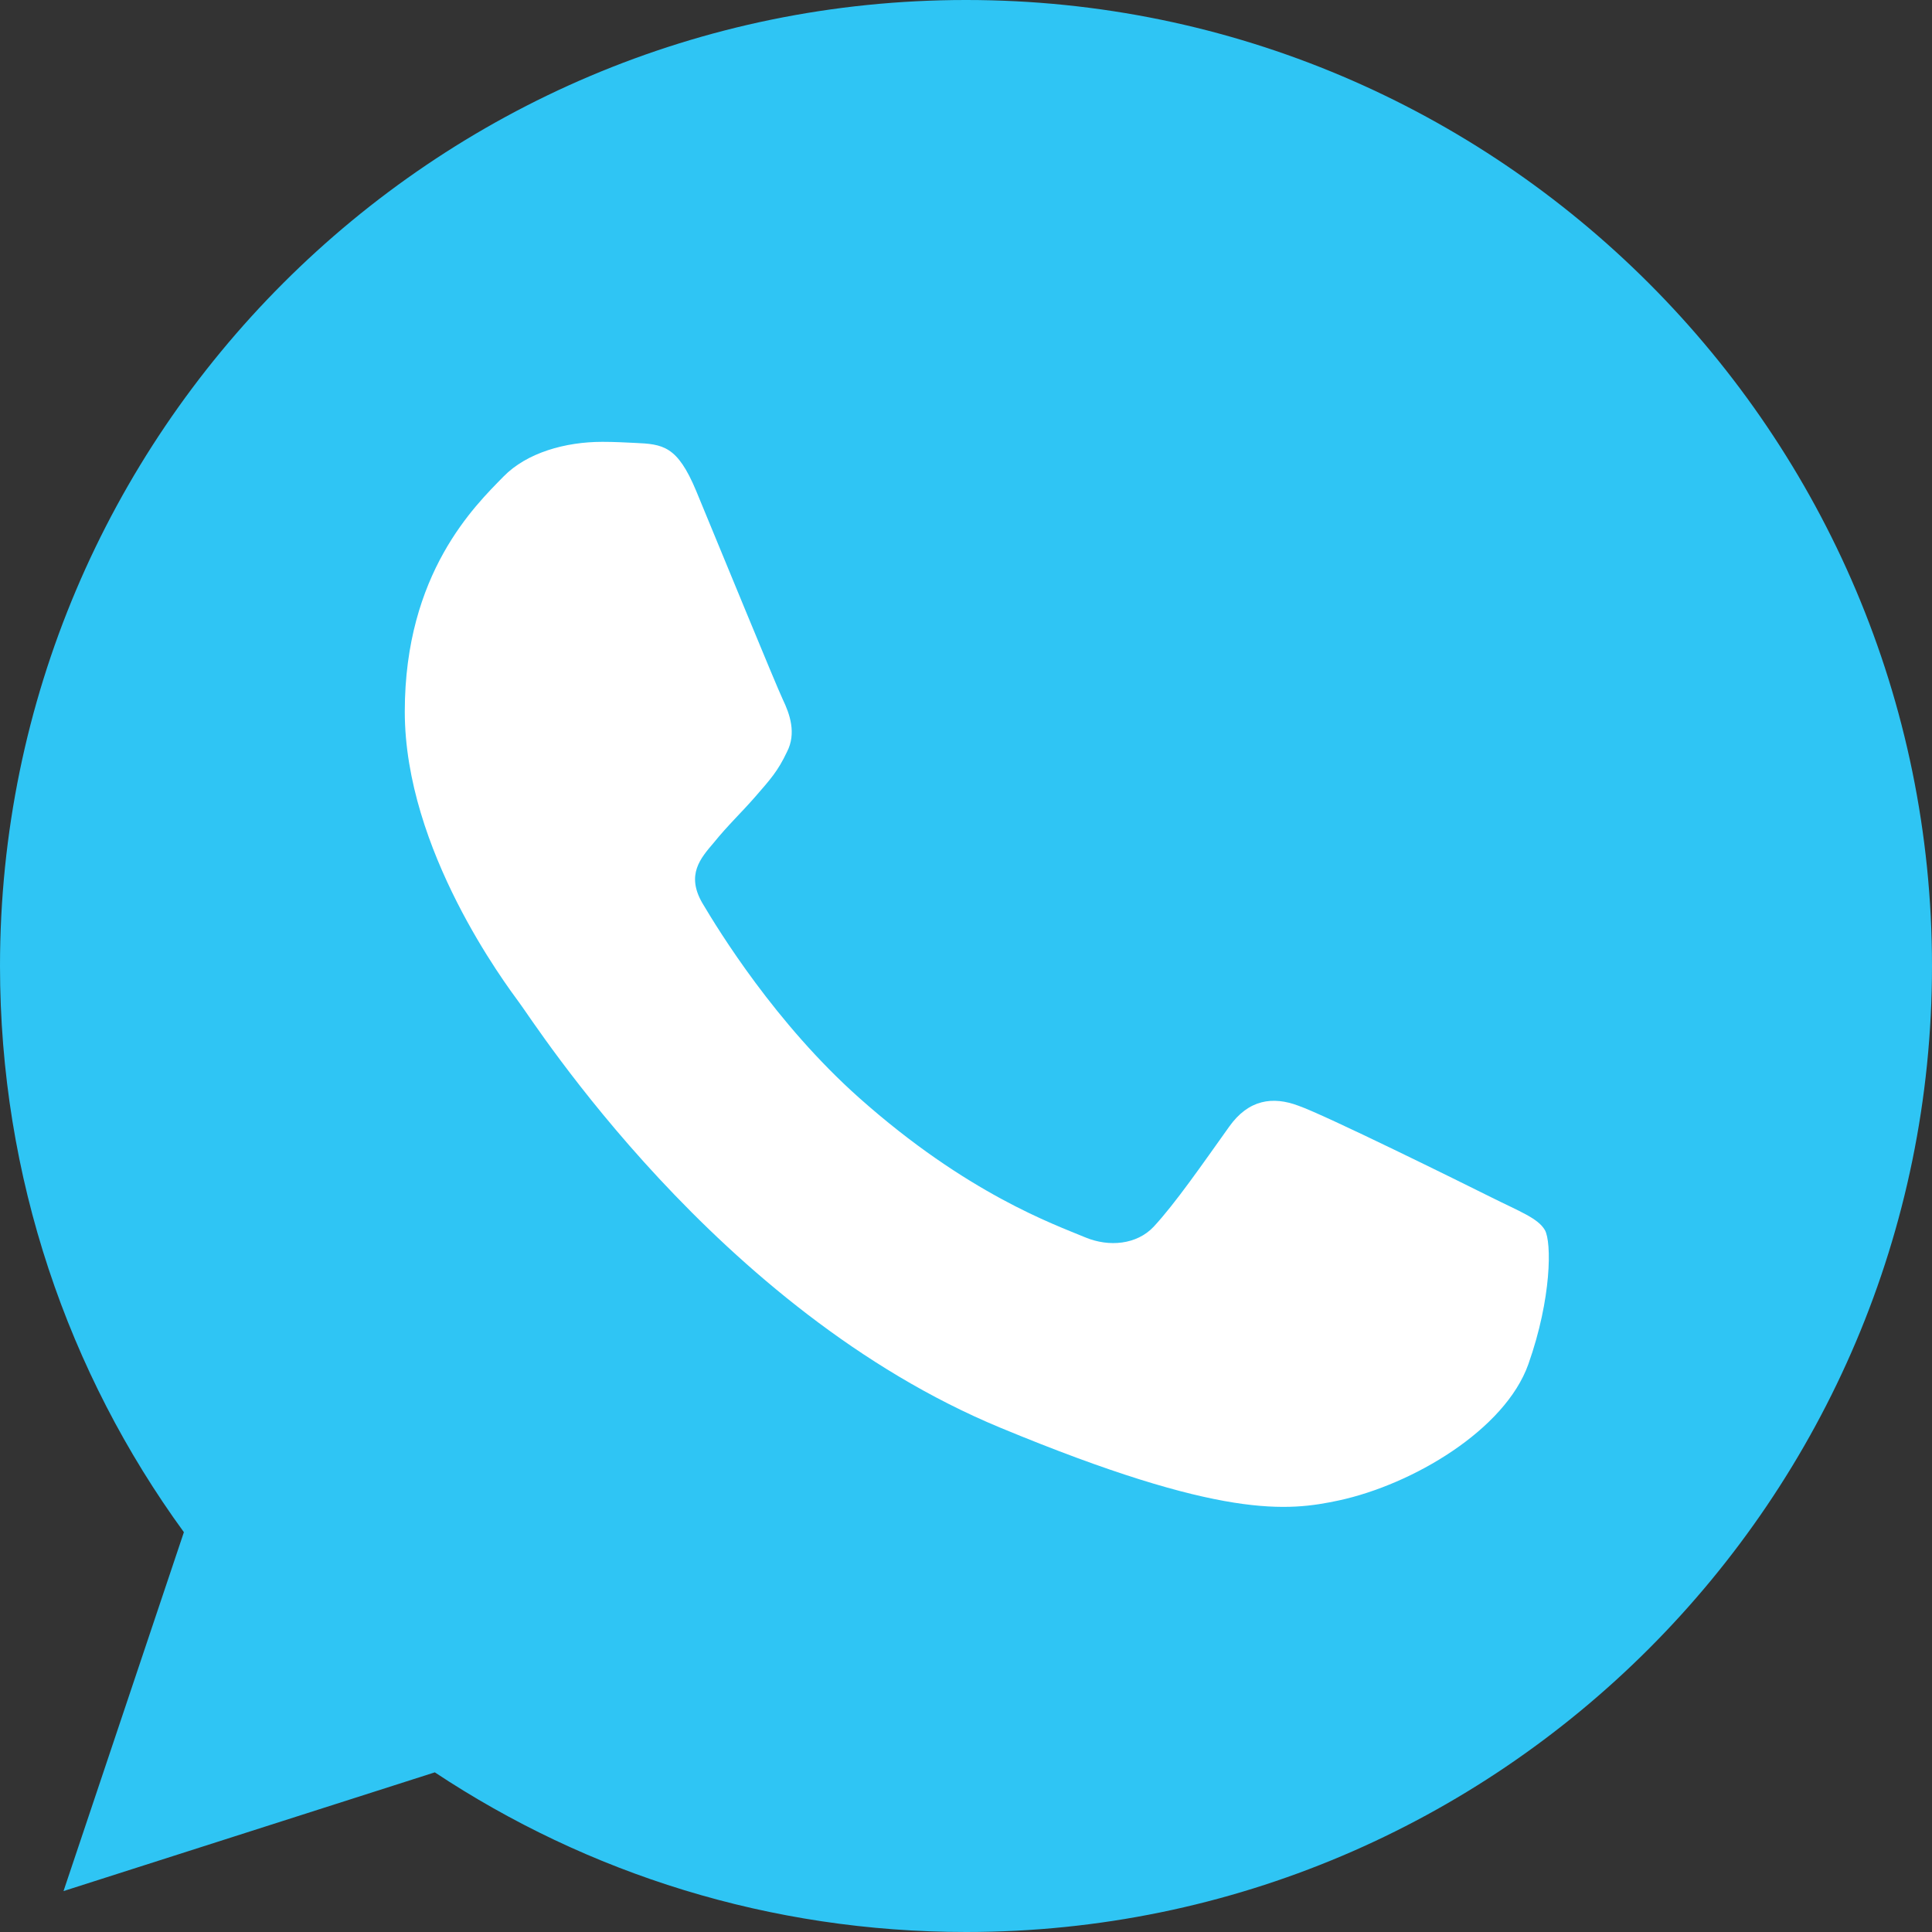
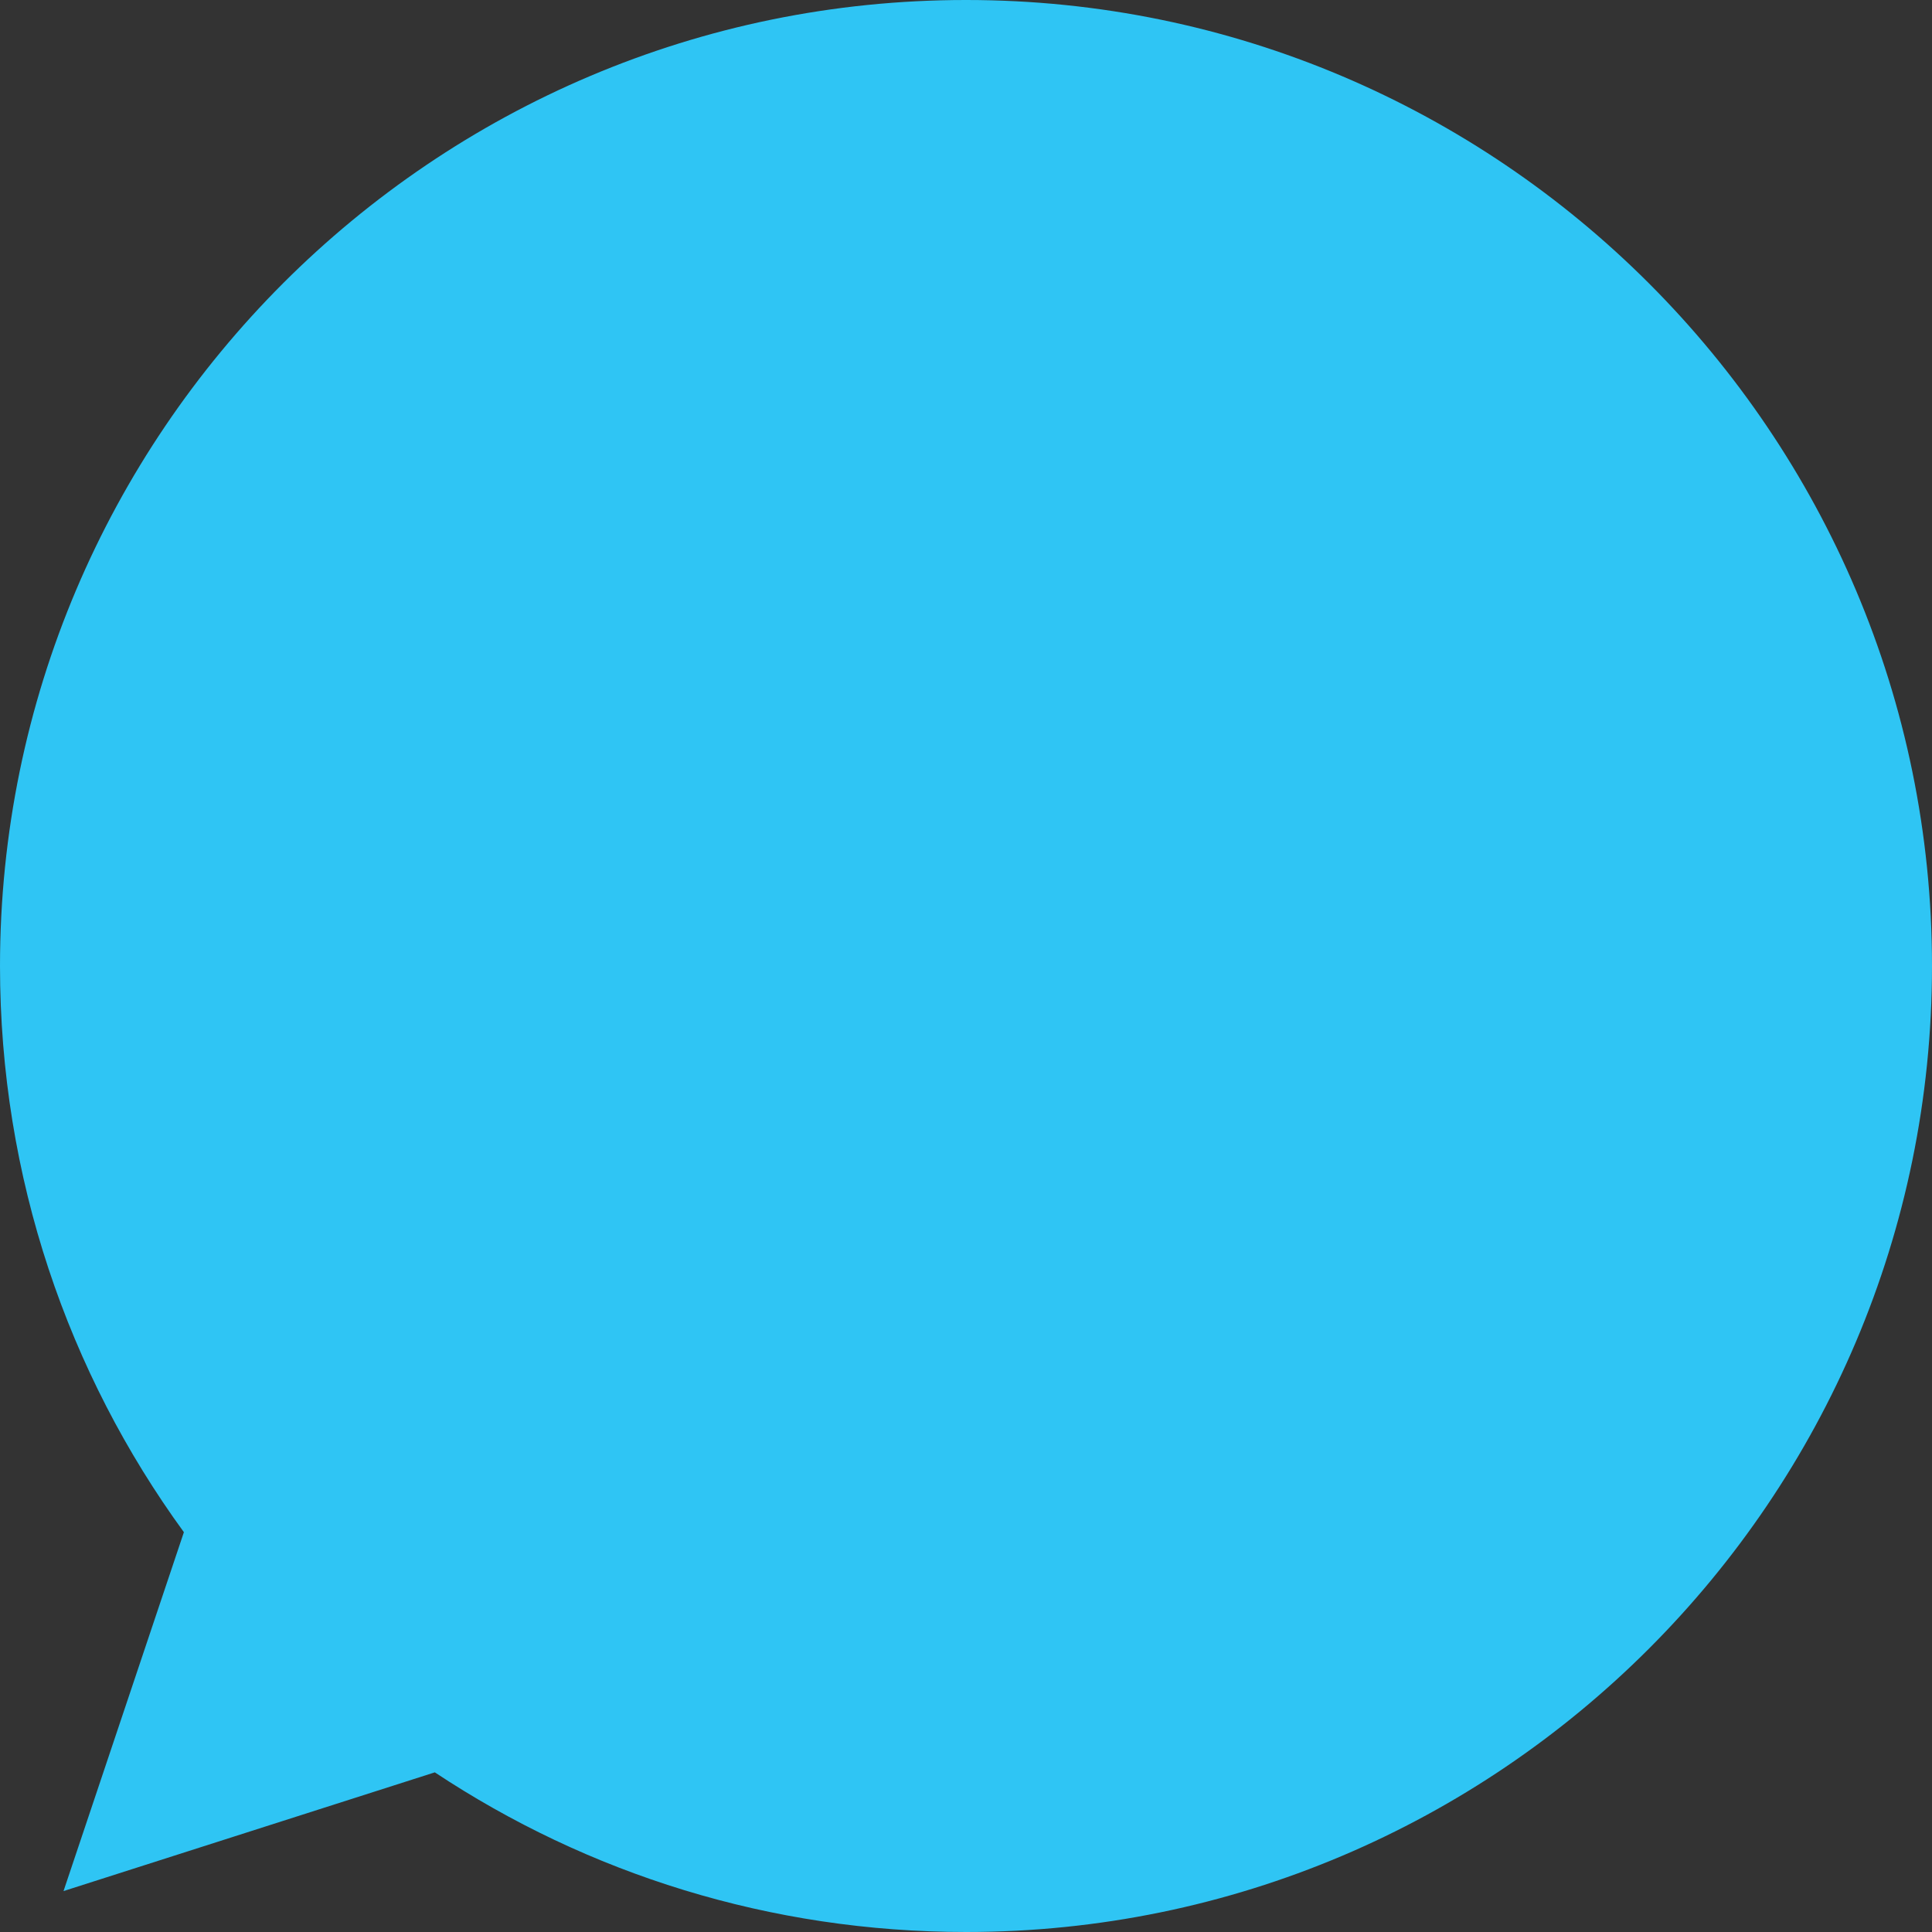
<svg xmlns="http://www.w3.org/2000/svg" width="33" height="33" viewBox="0 0 33 33" fill="none">
  <rect x="0" y="0" width="33" height="33" fill="#333333" stroke="none" />
  <path d="M16.504 0H16.496C7.398 0 0 7.4 0 16.5C0 20.109 1.163 23.455 3.141 26.171L1.085 32.301L7.427 30.273C10.036 32.002 13.148 33 16.504 33C25.602 33 33 25.598 33 16.5C33 7.402 25.602 0 16.504 0Z" fill="#2FC5F4" />
-   <path d="M26.106 23.3C25.708 24.424 24.128 25.357 22.867 25.629C22.005 25.812 20.879 25.959 17.088 24.387C12.239 22.378 9.117 17.451 8.873 17.131C8.64 16.812 6.914 14.522 6.914 12.155C6.914 9.787 8.117 8.634 8.601 8.139C8.999 7.732 9.657 7.547 10.288 7.547C10.492 7.547 10.676 7.557 10.841 7.565C11.326 7.586 11.569 7.615 11.889 8.38C12.287 9.339 13.256 11.707 13.372 11.95C13.489 12.194 13.607 12.524 13.442 12.843C13.287 13.173 13.151 13.32 12.908 13.6C12.664 13.881 12.433 14.095 12.19 14.396C11.967 14.658 11.716 14.939 11.996 15.424C12.277 15.898 13.246 17.48 14.673 18.75C16.515 20.39 18.008 20.914 18.542 21.137C18.941 21.302 19.415 21.262 19.706 20.953C20.075 20.555 20.531 19.895 20.995 19.245C21.325 18.779 21.741 18.721 22.179 18.887C22.624 19.041 24.982 20.206 25.466 20.448C25.951 20.691 26.271 20.807 26.388 21.011C26.504 21.215 26.504 22.174 26.106 23.3Z" fill="white" />
</svg>